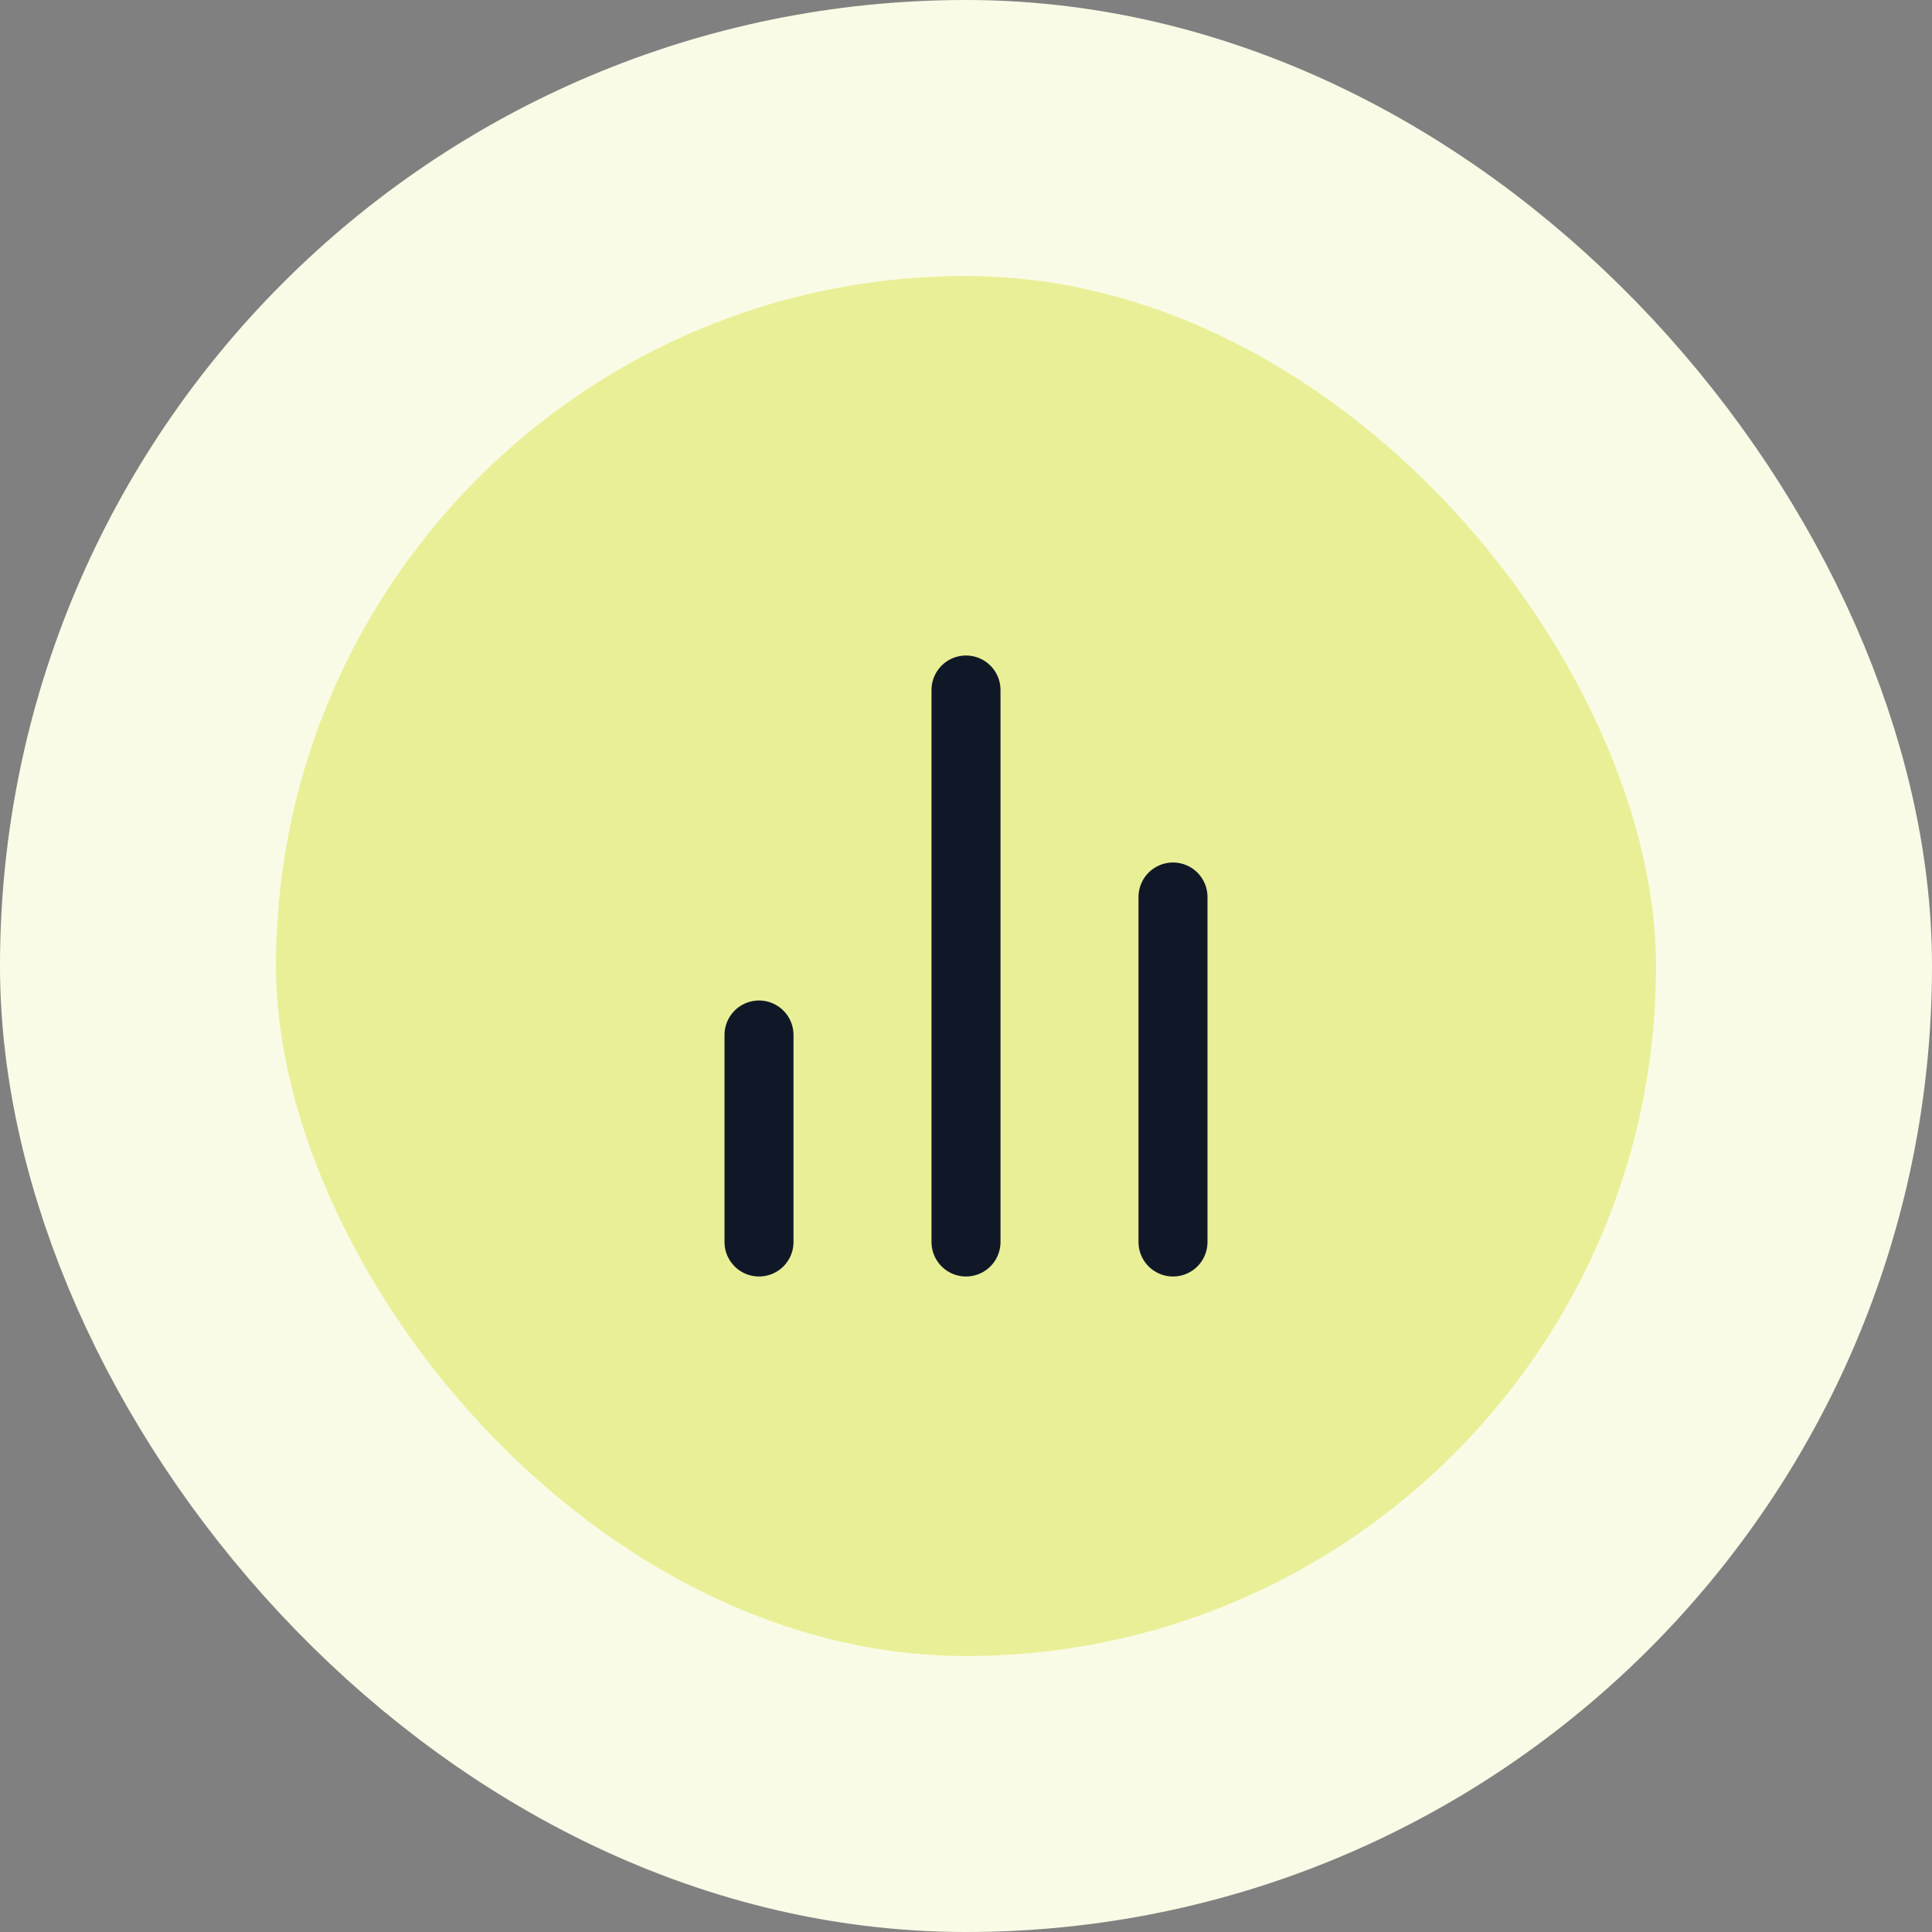
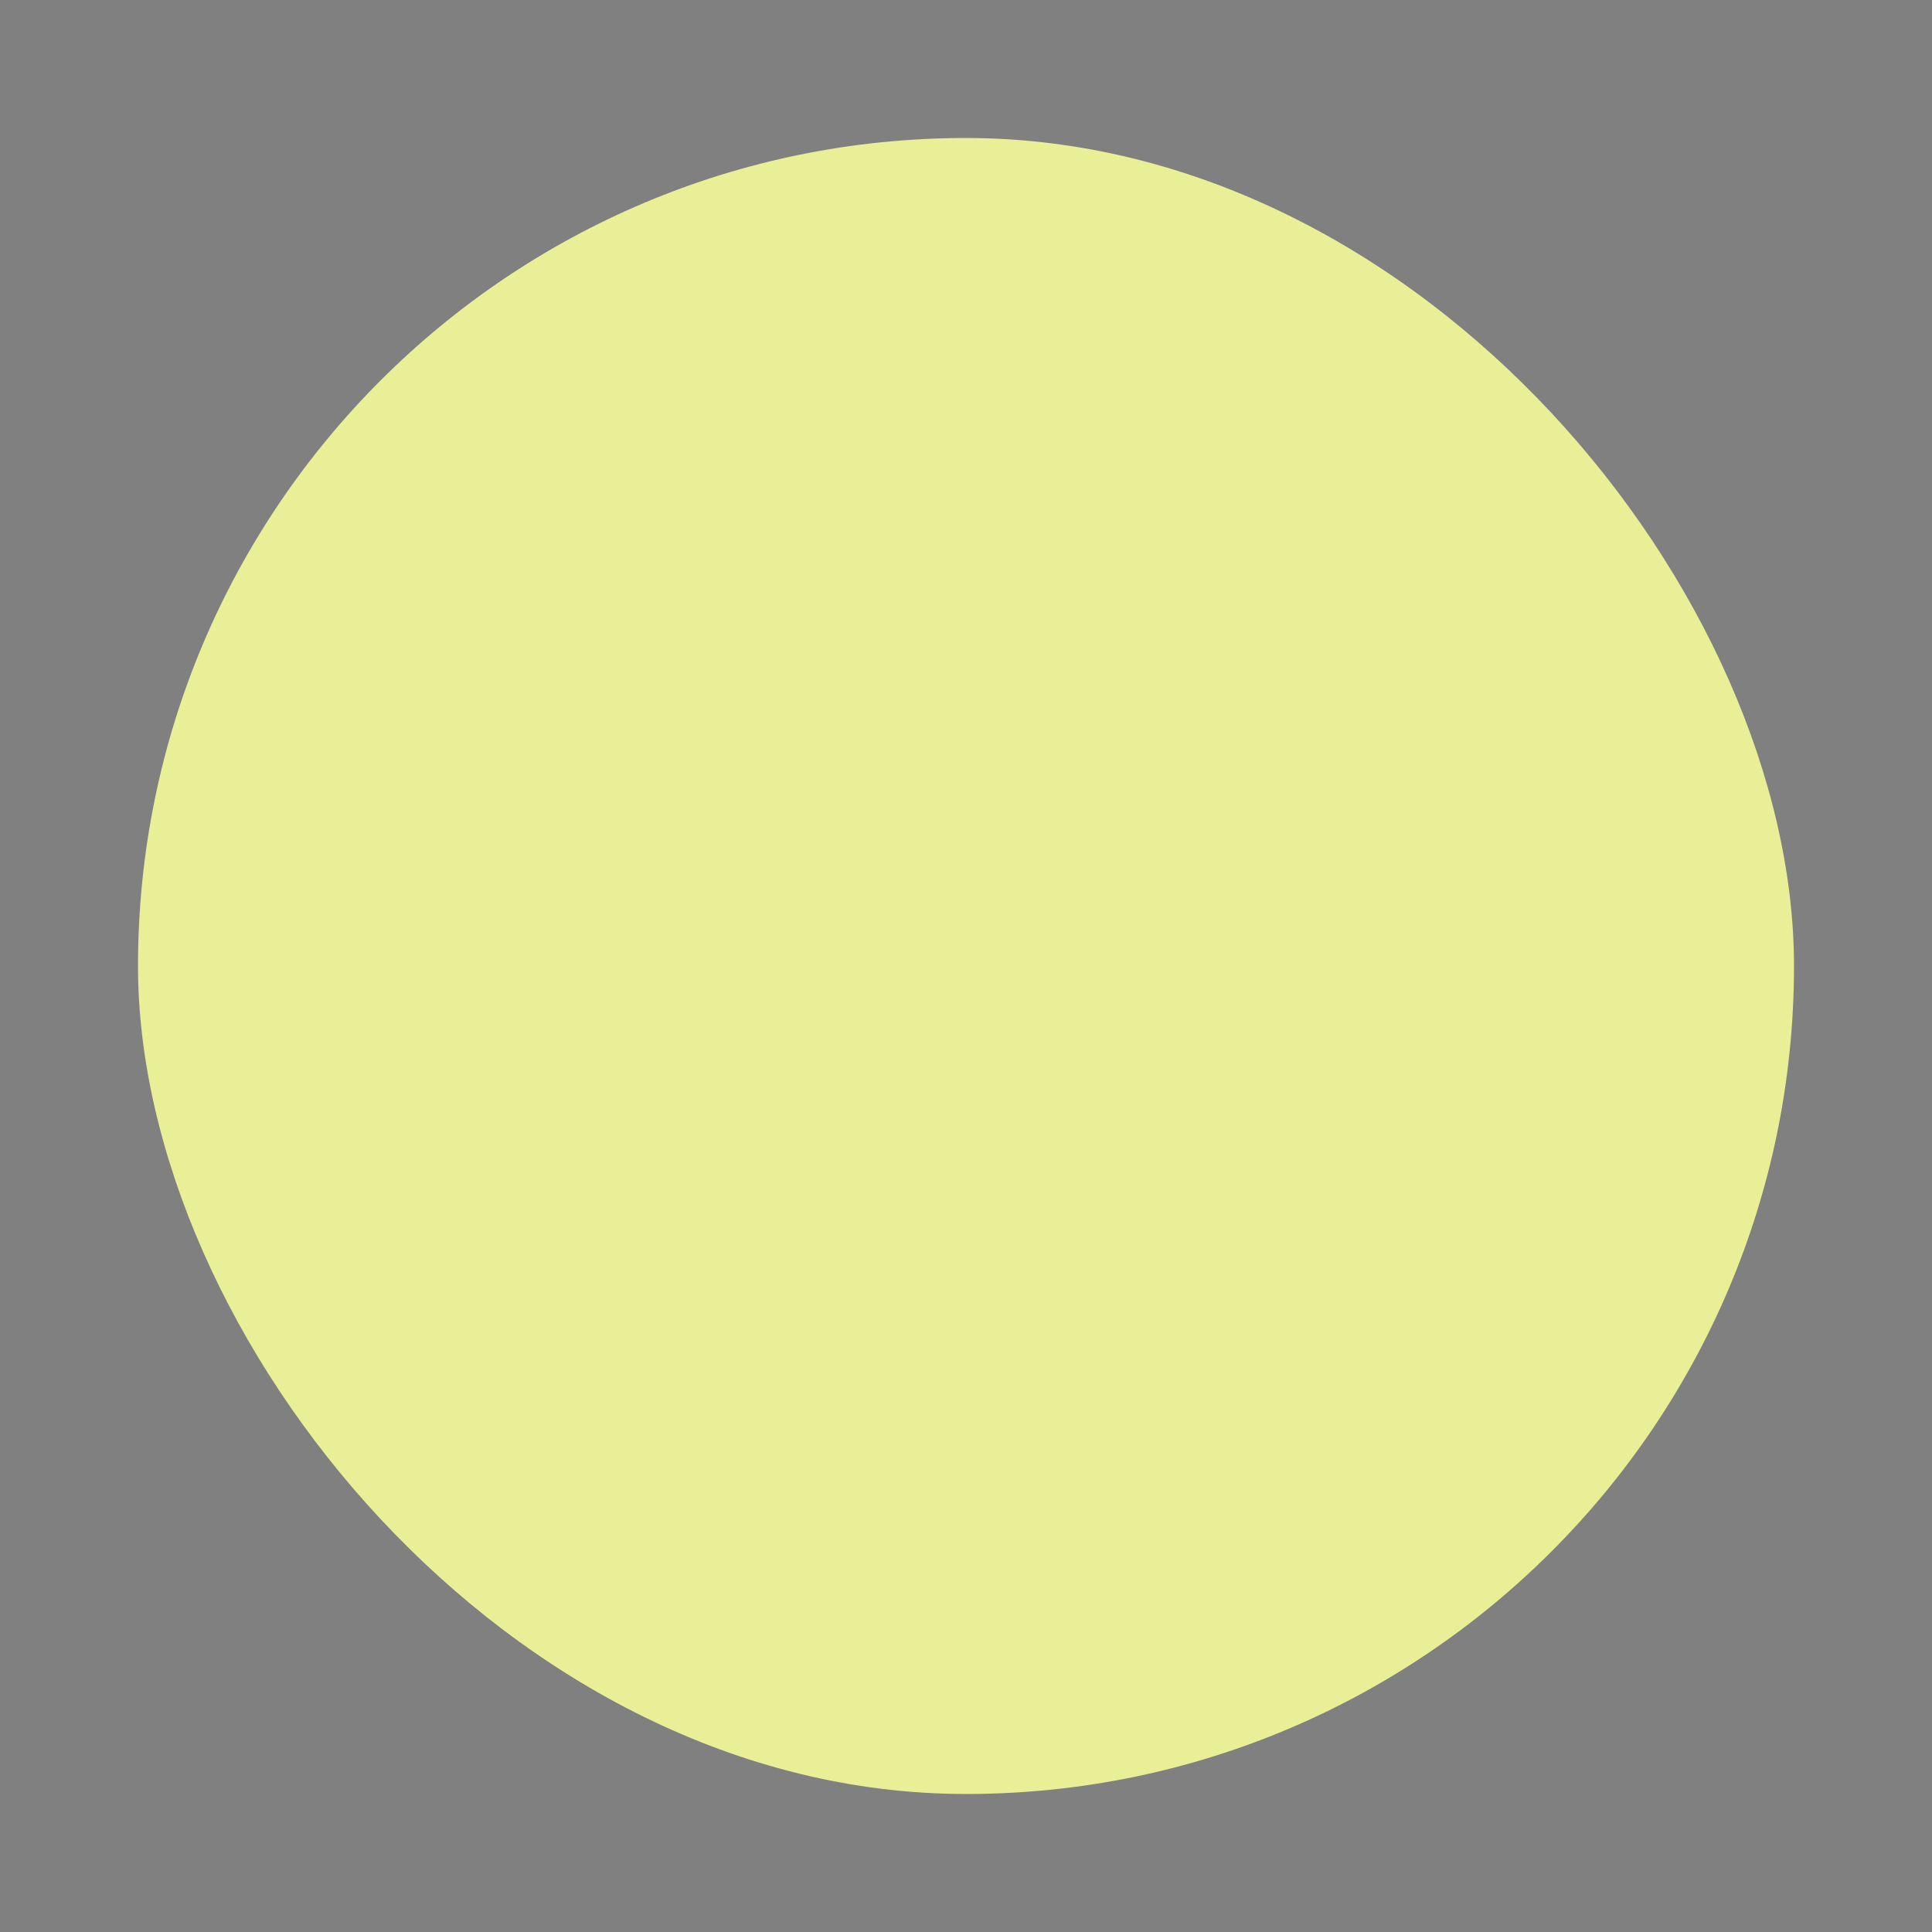
<svg xmlns="http://www.w3.org/2000/svg" width="56" height="56" viewBox="0 0 56 56" fill="none">
  <rect x="0" y="0" width="56" height="56" fill="#808080" stroke="none" />
  <rect x="4" y="4" width="48" height="48" rx="24" fill="#E9EF96" />
-   <rect x="4" y="4" width="48" height="48" rx="24" stroke="#FAFBE6" stroke-width="8" />
-   <path d="M34 36V26M28 36V20M22 36V30" stroke="#101828" stroke-width="2" stroke-linecap="round" stroke-linejoin="round" />
</svg>